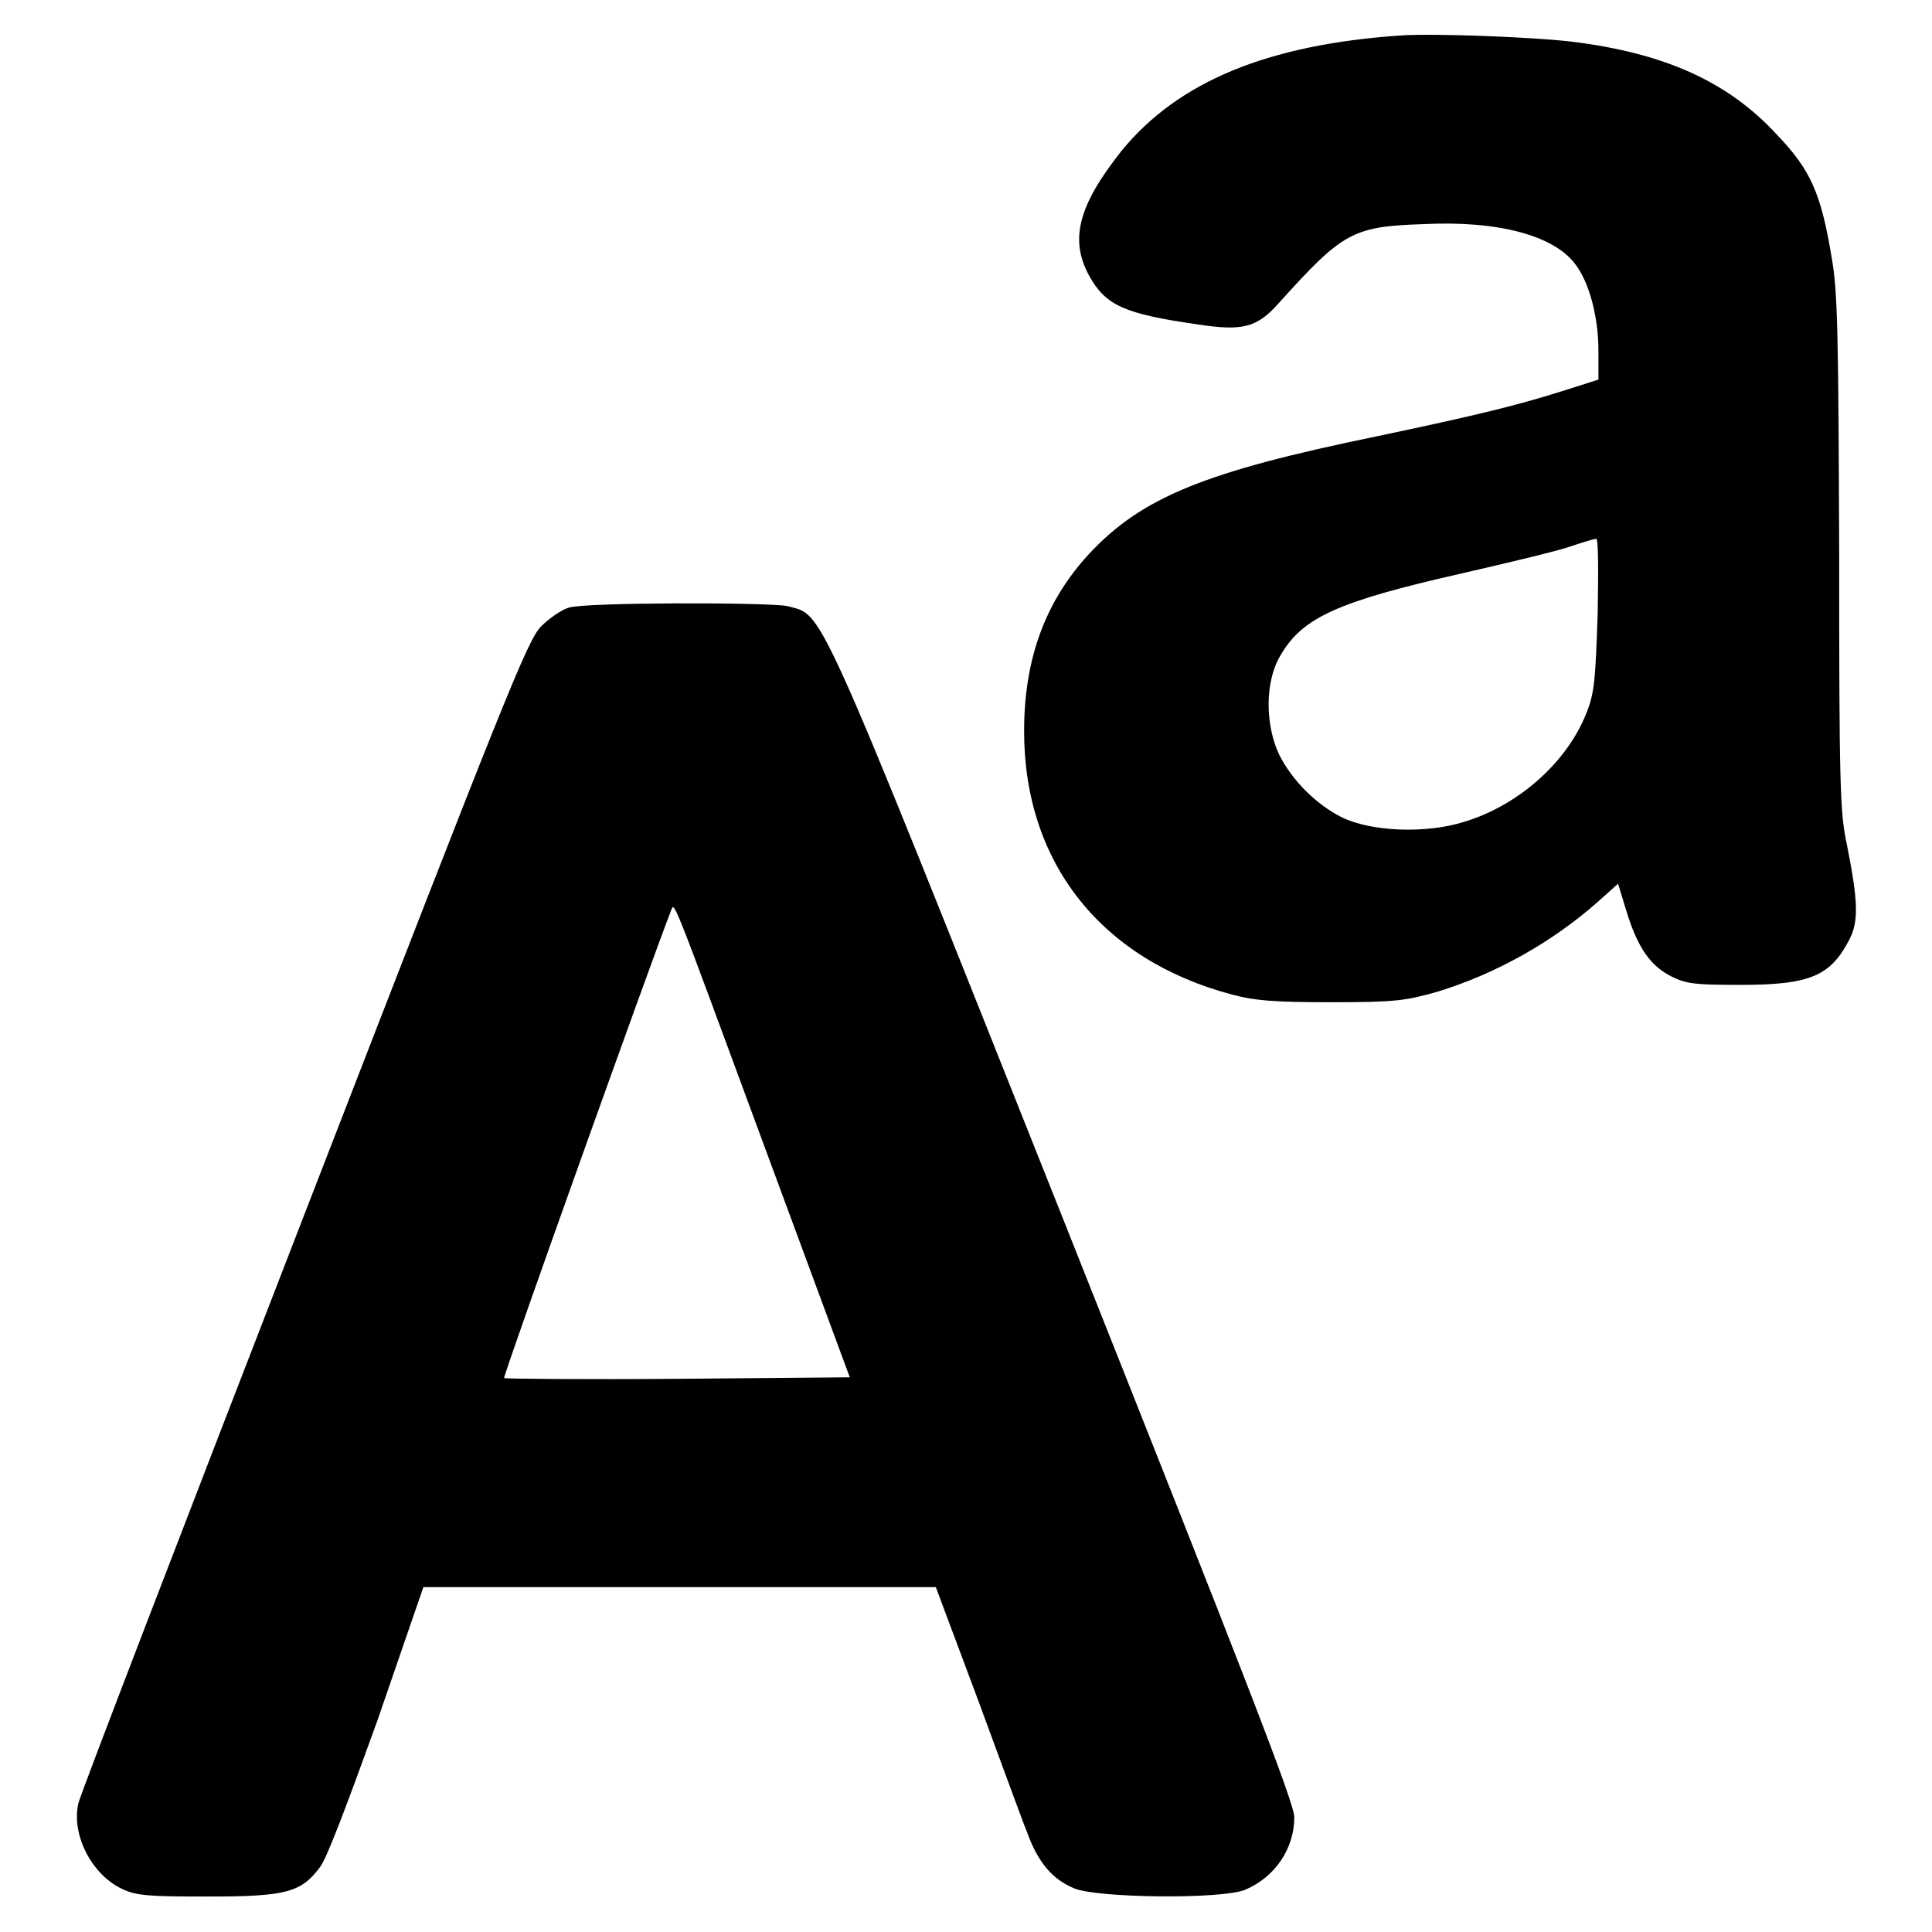
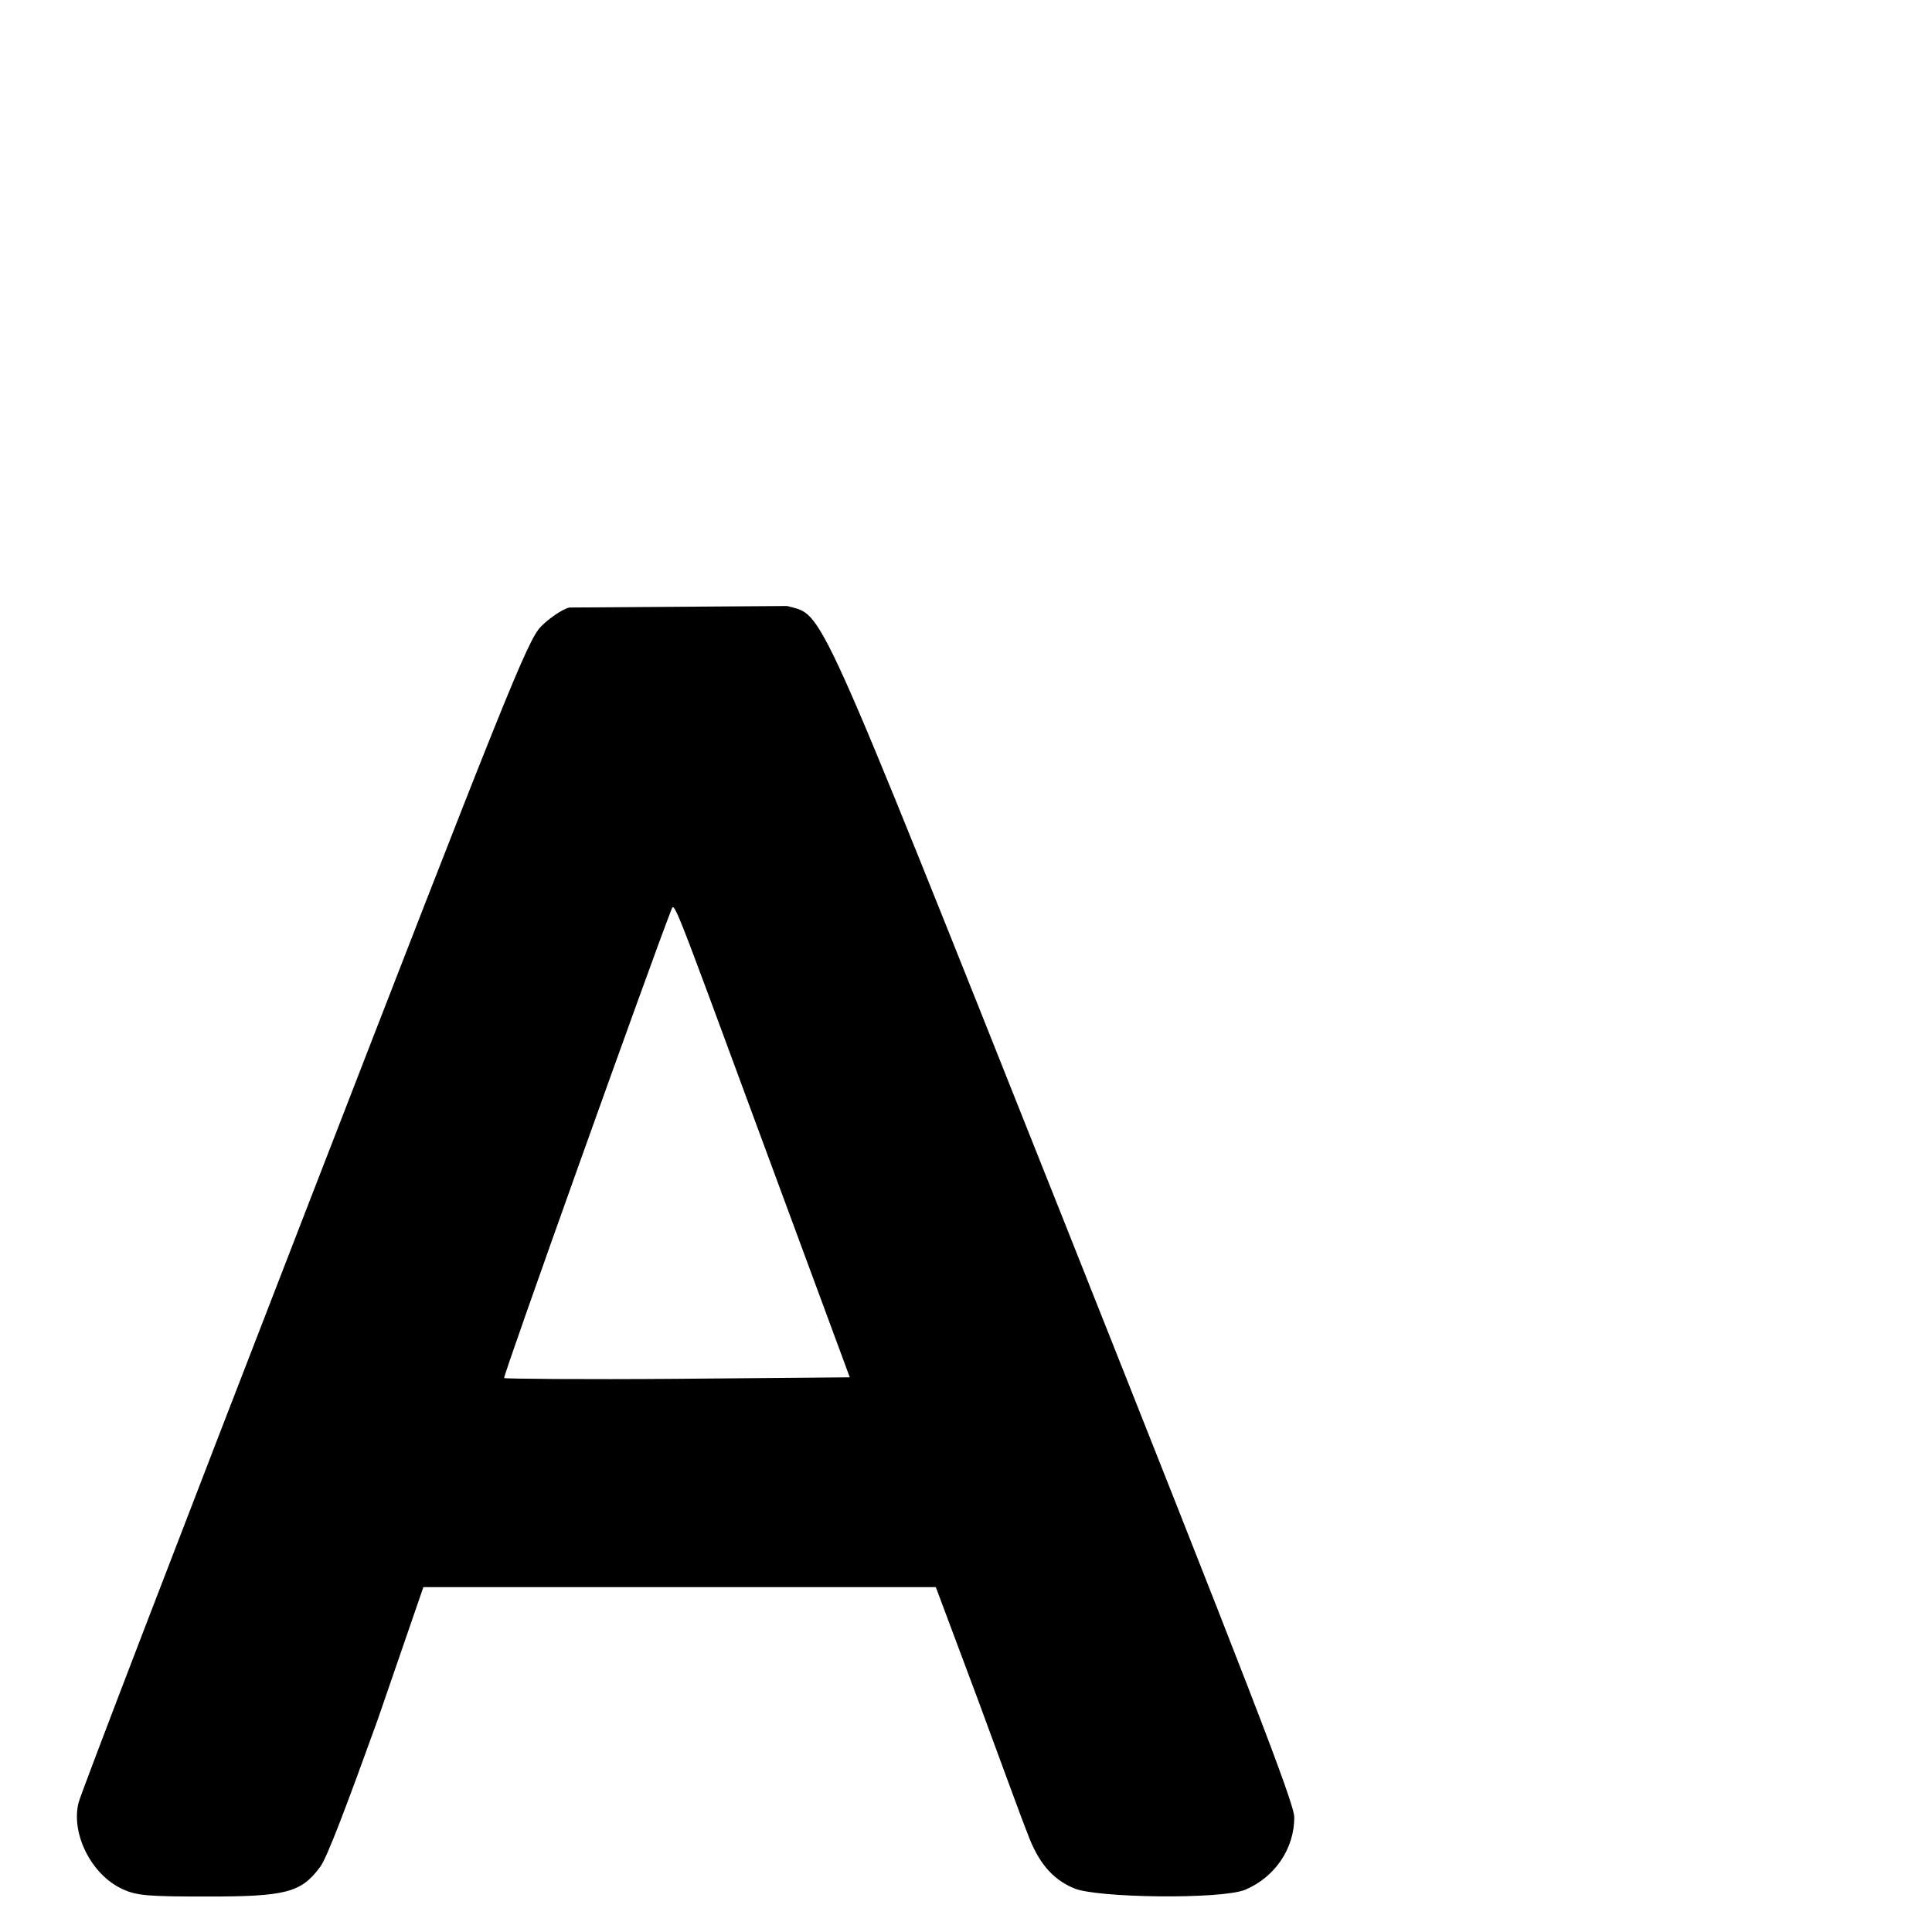
<svg xmlns="http://www.w3.org/2000/svg" version="1.1" x="0px" y="0px" viewBox="0 0 256 256" enable-background="new 0 0 256 256" xml:space="preserve">
  <g>
    <g>
      <g>
-         <path fill="#000000" d="M185.6,4.7c-17.6,1.2-29.5,6.1-37,15.3c-5.7,7.2-6.9,11.7-4.3,16.5c2.2,4,4.7,5.1,14.5,6.5c5.9,0.9,7.8,0.4,10.7-2.9c8.4-9.3,9.7-10.1,19.1-10.4c9.9-0.5,17.4,1.5,20.2,5.4c1.8,2.4,3,6.9,3,11.4v3.8l-4.4,1.4c-6.3,2-11.6,3.3-24.9,6.1c-22.9,4.7-31.2,8.1-38.2,15.6c-5.8,6.3-8.6,13.9-8.6,23.5c0,17.4,10.2,30.3,27.6,34.9c3,0.8,5.6,1,13.1,1c8.6,0,9.8-0.2,14.1-1.4c7.8-2.4,15.2-6.6,21.1-11.8l2.8-2.5l1.1,3.6c1.5,4.9,3.2,7.3,6,8.7c2,1,3.3,1.1,9.2,1.1c9.2,0,11.9-1.2,14.4-6.1c1.2-2.4,1.1-5.1-0.4-12.6c-0.9-4.1-1-8.1-1-38.6c-0.1-29.2-0.2-34.7-1-39.1c-1.4-8.5-2.8-11.6-7.2-16.2C229,10.8,220.5,7,208.1,5.5C202.9,4.9,189.9,4.4,185.6,4.7z M211.7,81.3c-0.3,8.7-0.4,10.5-1.5,13.2c-2.5,6.4-8.9,12.2-16.2,14.4c-5.1,1.6-12.3,1.3-16.2-0.6c-3.4-1.7-6.6-4.9-8.3-8.3c-1.9-4-1.9-9.8,0.2-13.2c2.9-5,7.6-7.1,23.9-10.8c6.1-1.4,12.4-2.9,14.2-3.5c1.8-0.6,3.4-1.1,3.7-1.1C211.8,71.3,211.8,75.7,211.7,81.3z" />
-         <path fill="#000000" d="M75.4,80.5c-1,0.3-2.6,1.4-3.7,2.5c-1.8,1.8-4.7,9.1-31.4,78c-16.2,41.8-29.7,76.9-29.9,77.9c-1,4.1,1.7,9.5,5.8,11.4c1.9,0.9,3.5,1,11.3,1c10.3,0,12.4-0.5,14.9-3.9c0.9-1.1,3.7-8.6,7.6-19.4l6.1-17.7h33.9h34l5.5,14.7c3,8.1,5.9,16.1,6.6,17.8c1.4,3.9,3.3,6.2,6.2,7.4c2.9,1.3,19.6,1.5,22.7,0.2c4-1.7,6.5-5.5,6.5-9.6c0-1.9-6.2-17.8-30.6-79.2c-33.4-83.9-31.7-79.9-36.6-81.3C101.3,79.8,77.9,79.8,75.4,80.5z M101.4,152.2l11.2,30.3l-22.8,0.2c-12.5,0.1-22.9,0-23-0.1c-0.2-0.2,19.7-55.8,22.1-61.9C89.4,119.5,88.7,117.8,101.4,152.2z" />
+         <path fill="#000000" d="M75.4,80.5c-1,0.3-2.6,1.4-3.7,2.5c-1.8,1.8-4.7,9.1-31.4,78c-16.2,41.8-29.7,76.9-29.9,77.9c-1,4.1,1.7,9.5,5.8,11.4c1.9,0.9,3.5,1,11.3,1c10.3,0,12.4-0.5,14.9-3.9c0.9-1.1,3.7-8.6,7.6-19.4l6.1-17.7h33.9h34l5.5,14.7c3,8.1,5.9,16.1,6.6,17.8c1.4,3.9,3.3,6.2,6.2,7.4c2.9,1.3,19.6,1.5,22.7,0.2c4-1.7,6.5-5.5,6.5-9.6c0-1.9-6.2-17.8-30.6-79.2c-33.4-83.9-31.7-79.9-36.6-81.3z M101.4,152.2l11.2,30.3l-22.8,0.2c-12.5,0.1-22.9,0-23-0.1c-0.2-0.2,19.7-55.8,22.1-61.9C89.4,119.5,88.7,117.8,101.4,152.2z" />
      </g>
    </g>
  </g>
</svg>